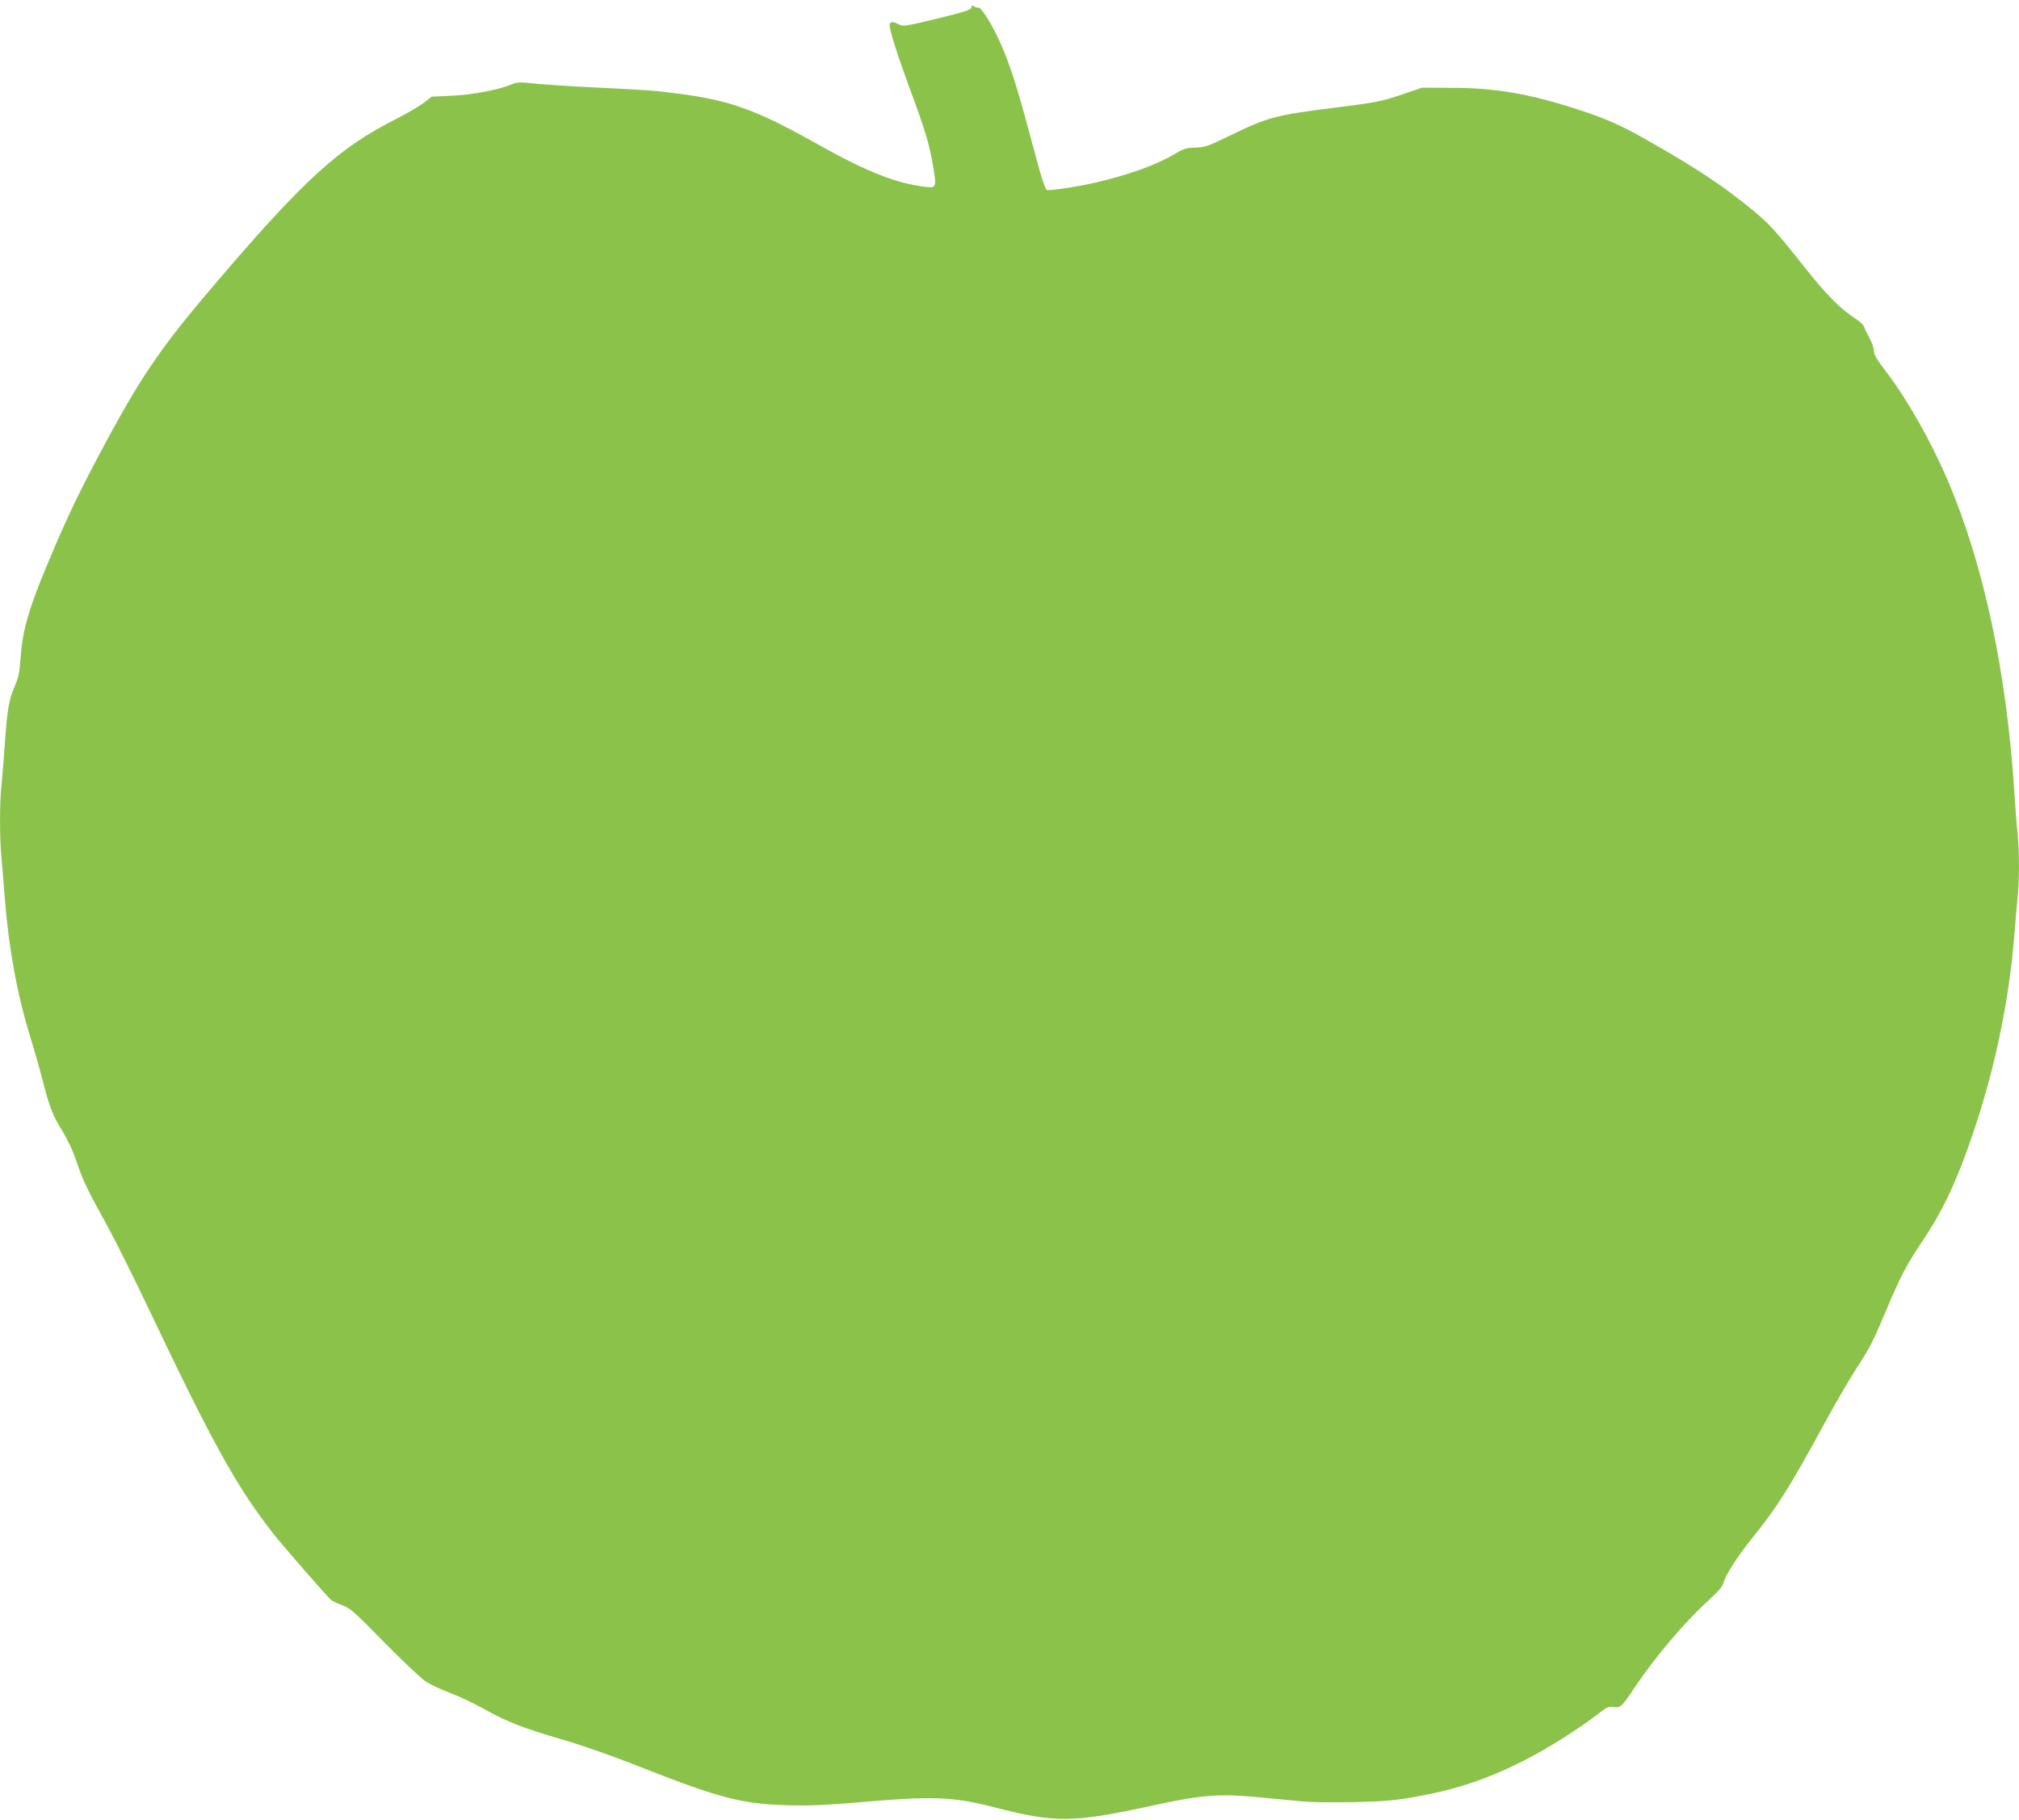
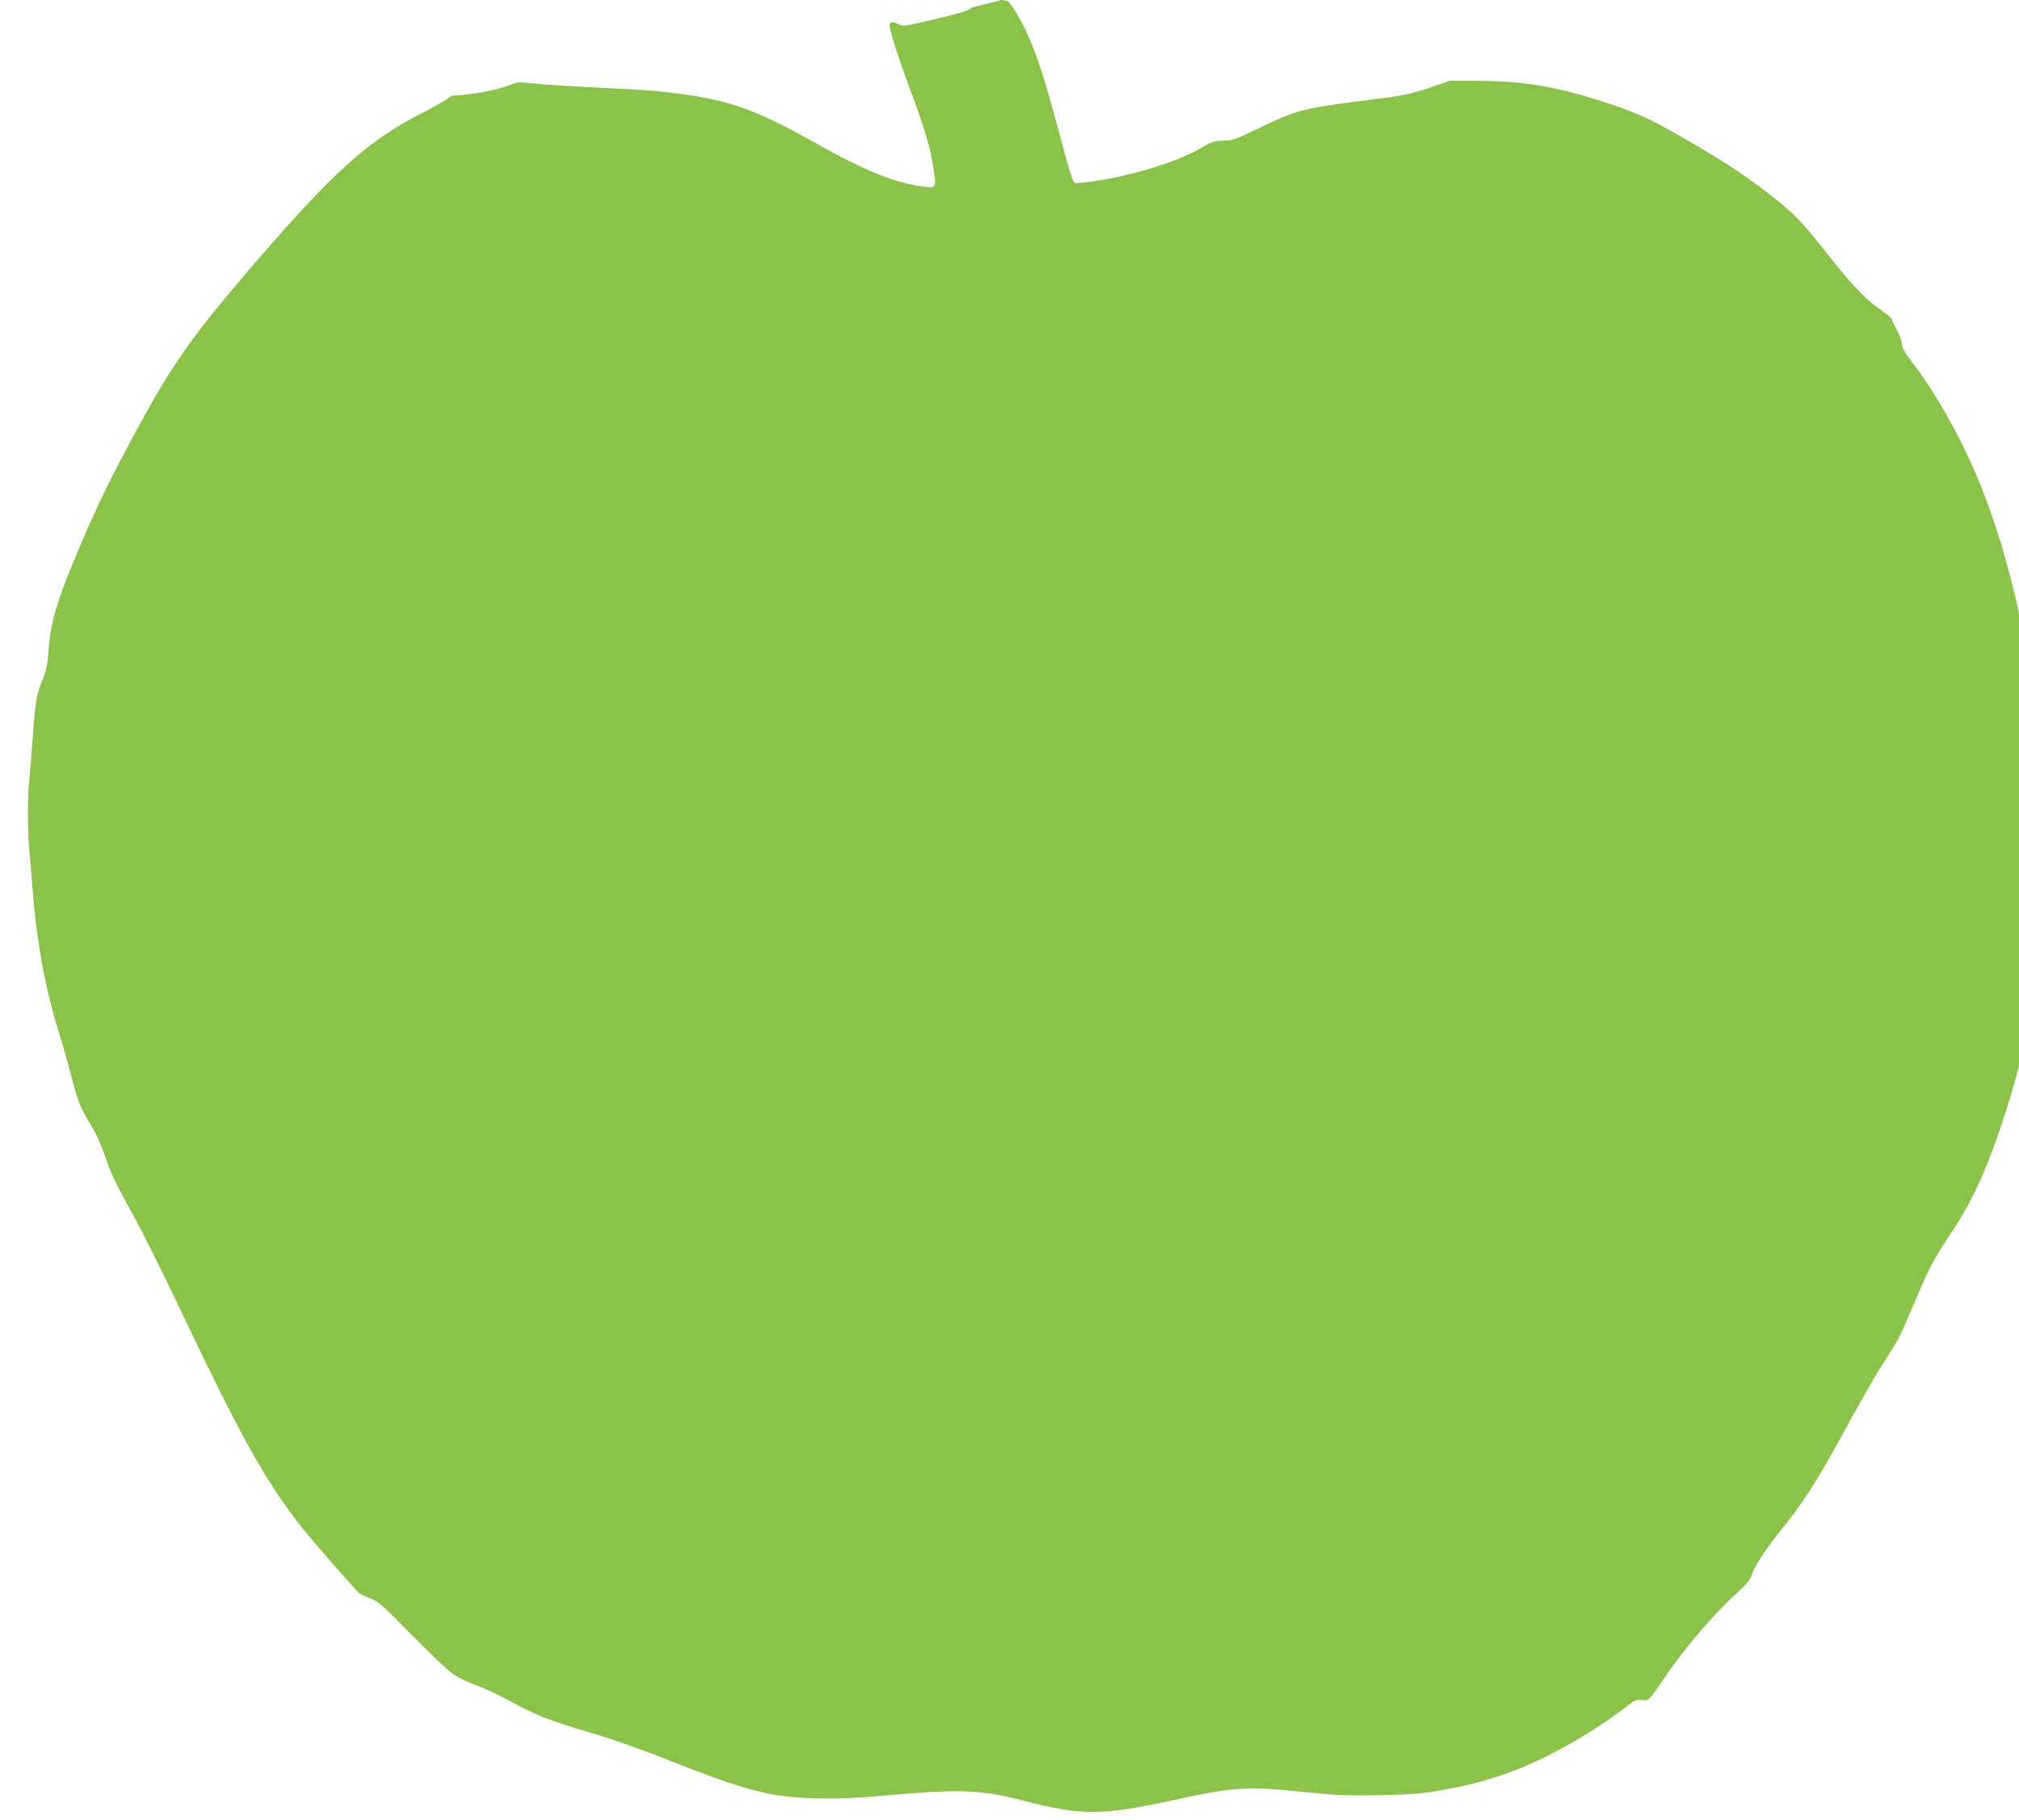
<svg xmlns="http://www.w3.org/2000/svg" version="1.0" width="1280pt" height="1154pt" viewBox="0 0 1280 1154" preserveAspectRatio="xMidYMid meet">
  <g transform="translate(0,1154) scale(0.1,-0.1)" fill="#8bc34a" stroke="none">
-     <path d="M6158 11492 c-4 -15 -44 -28 -217 -70 -198 -48 -215 -51 -241 -37 -39 20 -60 19 -60 -4 0 -35 51 -194 129 -406 95 -256 125 -356 147 -490 22 -132 20 -138 -48 -130 -190 23 -372 95 -698 278 -373 209 -540 270 -860 312 -159 21 -201 24 -530 40 -168 8 -348 20 -401 26 -83 9 -101 9 -135 -6 -81 -34 -247 -66 -379 -72 l-129 -6 -48 -38 c-26 -20 -107 -68 -180 -105 -357 -181 -573 -376 -1119 -1014 -352 -411 -477 -590 -697 -995 -161 -298 -243 -465 -340 -691 -166 -387 -206 -518 -221 -710 -7 -100 -14 -131 -40 -191 -35 -81 -45 -142 -61 -368 -6 -88 -15 -199 -20 -246 -13 -110 -13 -350 0 -476 5 -54 14 -163 20 -243 25 -321 78 -612 159 -875 27 -88 63 -214 80 -280 44 -174 65 -228 126 -326 34 -55 68 -128 90 -194 40 -120 70 -182 198 -413 49 -90 166 -324 259 -520 404 -851 560 -1133 791 -1427 70 -88 340 -399 368 -422 8 -6 39 -21 70 -32 50 -19 78 -44 265 -235 115 -117 234 -229 264 -249 30 -19 99 -52 154 -72 54 -20 149 -65 212 -100 148 -83 245 -121 498 -195 130 -38 322 -105 510 -180 486 -191 634 -230 921 -237 134 -4 241 1 420 16 497 44 619 40 889 -29 388 -100 498 -99 998 10 306 67 420 77 653 56 99 -9 227 -21 285 -27 63 -7 199 -9 340 -6 192 4 261 10 380 31 267 47 464 112 701 232 145 73 356 206 474 299 53 41 64 46 96 41 43 -7 50 0 136 129 127 189 318 415 469 551 53 48 85 85 89 103 10 47 89 171 182 286 161 199 242 328 460 730 69 126 159 281 199 343 89 136 103 163 189 366 92 220 130 292 230 442 136 201 228 400 335 722 131 393 218 817 250 1217 6 77 15 181 20 232 13 117 13 295 1 420 -6 54 -15 175 -21 268 -49 757 -195 1437 -420 1965 -105 246 -255 512 -387 686 -70 92 -83 115 -83 145 0 12 -13 47 -29 78 -17 31 -32 63 -35 73 -2 9 -29 32 -58 51 -93 62 -176 146 -300 301 -197 249 -239 295 -343 381 -185 152 -345 259 -635 425 -197 113 -284 153 -474 215 -302 99 -525 138 -801 138 l-190 1 -120 -41 c-135 -46 -168 -53 -450 -88 -356 -45 -409 -59 -640 -171 -147 -72 -165 -78 -226 -80 -58 -1 -74 -6 -136 -43 -115 -68 -291 -131 -503 -180 -108 -25 -287 -52 -304 -45 -7 3 -29 64 -49 137 -20 73 -58 215 -86 317 -63 234 -120 400 -176 515 -54 111 -107 191 -124 187 -7 -1 -19 2 -26 8 -9 8 -14 6 -17 -8z" />
+     <path d="M6158 11492 c-4 -15 -44 -28 -217 -70 -198 -48 -215 -51 -241 -37 -39 20 -60 19 -60 -4 0 -35 51 -194 129 -406 95 -256 125 -356 147 -490 22 -132 20 -138 -48 -130 -190 23 -372 95 -698 278 -373 209 -540 270 -860 312 -159 21 -201 24 -530 40 -168 8 -348 20 -401 26 -83 9 -101 9 -135 -6 -81 -34 -247 -66 -379 -72 c-26 -20 -107 -68 -180 -105 -357 -181 -573 -376 -1119 -1014 -352 -411 -477 -590 -697 -995 -161 -298 -243 -465 -340 -691 -166 -387 -206 -518 -221 -710 -7 -100 -14 -131 -40 -191 -35 -81 -45 -142 -61 -368 -6 -88 -15 -199 -20 -246 -13 -110 -13 -350 0 -476 5 -54 14 -163 20 -243 25 -321 78 -612 159 -875 27 -88 63 -214 80 -280 44 -174 65 -228 126 -326 34 -55 68 -128 90 -194 40 -120 70 -182 198 -413 49 -90 166 -324 259 -520 404 -851 560 -1133 791 -1427 70 -88 340 -399 368 -422 8 -6 39 -21 70 -32 50 -19 78 -44 265 -235 115 -117 234 -229 264 -249 30 -19 99 -52 154 -72 54 -20 149 -65 212 -100 148 -83 245 -121 498 -195 130 -38 322 -105 510 -180 486 -191 634 -230 921 -237 134 -4 241 1 420 16 497 44 619 40 889 -29 388 -100 498 -99 998 10 306 67 420 77 653 56 99 -9 227 -21 285 -27 63 -7 199 -9 340 -6 192 4 261 10 380 31 267 47 464 112 701 232 145 73 356 206 474 299 53 41 64 46 96 41 43 -7 50 0 136 129 127 189 318 415 469 551 53 48 85 85 89 103 10 47 89 171 182 286 161 199 242 328 460 730 69 126 159 281 199 343 89 136 103 163 189 366 92 220 130 292 230 442 136 201 228 400 335 722 131 393 218 817 250 1217 6 77 15 181 20 232 13 117 13 295 1 420 -6 54 -15 175 -21 268 -49 757 -195 1437 -420 1965 -105 246 -255 512 -387 686 -70 92 -83 115 -83 145 0 12 -13 47 -29 78 -17 31 -32 63 -35 73 -2 9 -29 32 -58 51 -93 62 -176 146 -300 301 -197 249 -239 295 -343 381 -185 152 -345 259 -635 425 -197 113 -284 153 -474 215 -302 99 -525 138 -801 138 l-190 1 -120 -41 c-135 -46 -168 -53 -450 -88 -356 -45 -409 -59 -640 -171 -147 -72 -165 -78 -226 -80 -58 -1 -74 -6 -136 -43 -115 -68 -291 -131 -503 -180 -108 -25 -287 -52 -304 -45 -7 3 -29 64 -49 137 -20 73 -58 215 -86 317 -63 234 -120 400 -176 515 -54 111 -107 191 -124 187 -7 -1 -19 2 -26 8 -9 8 -14 6 -17 -8z" />
  </g>
</svg>